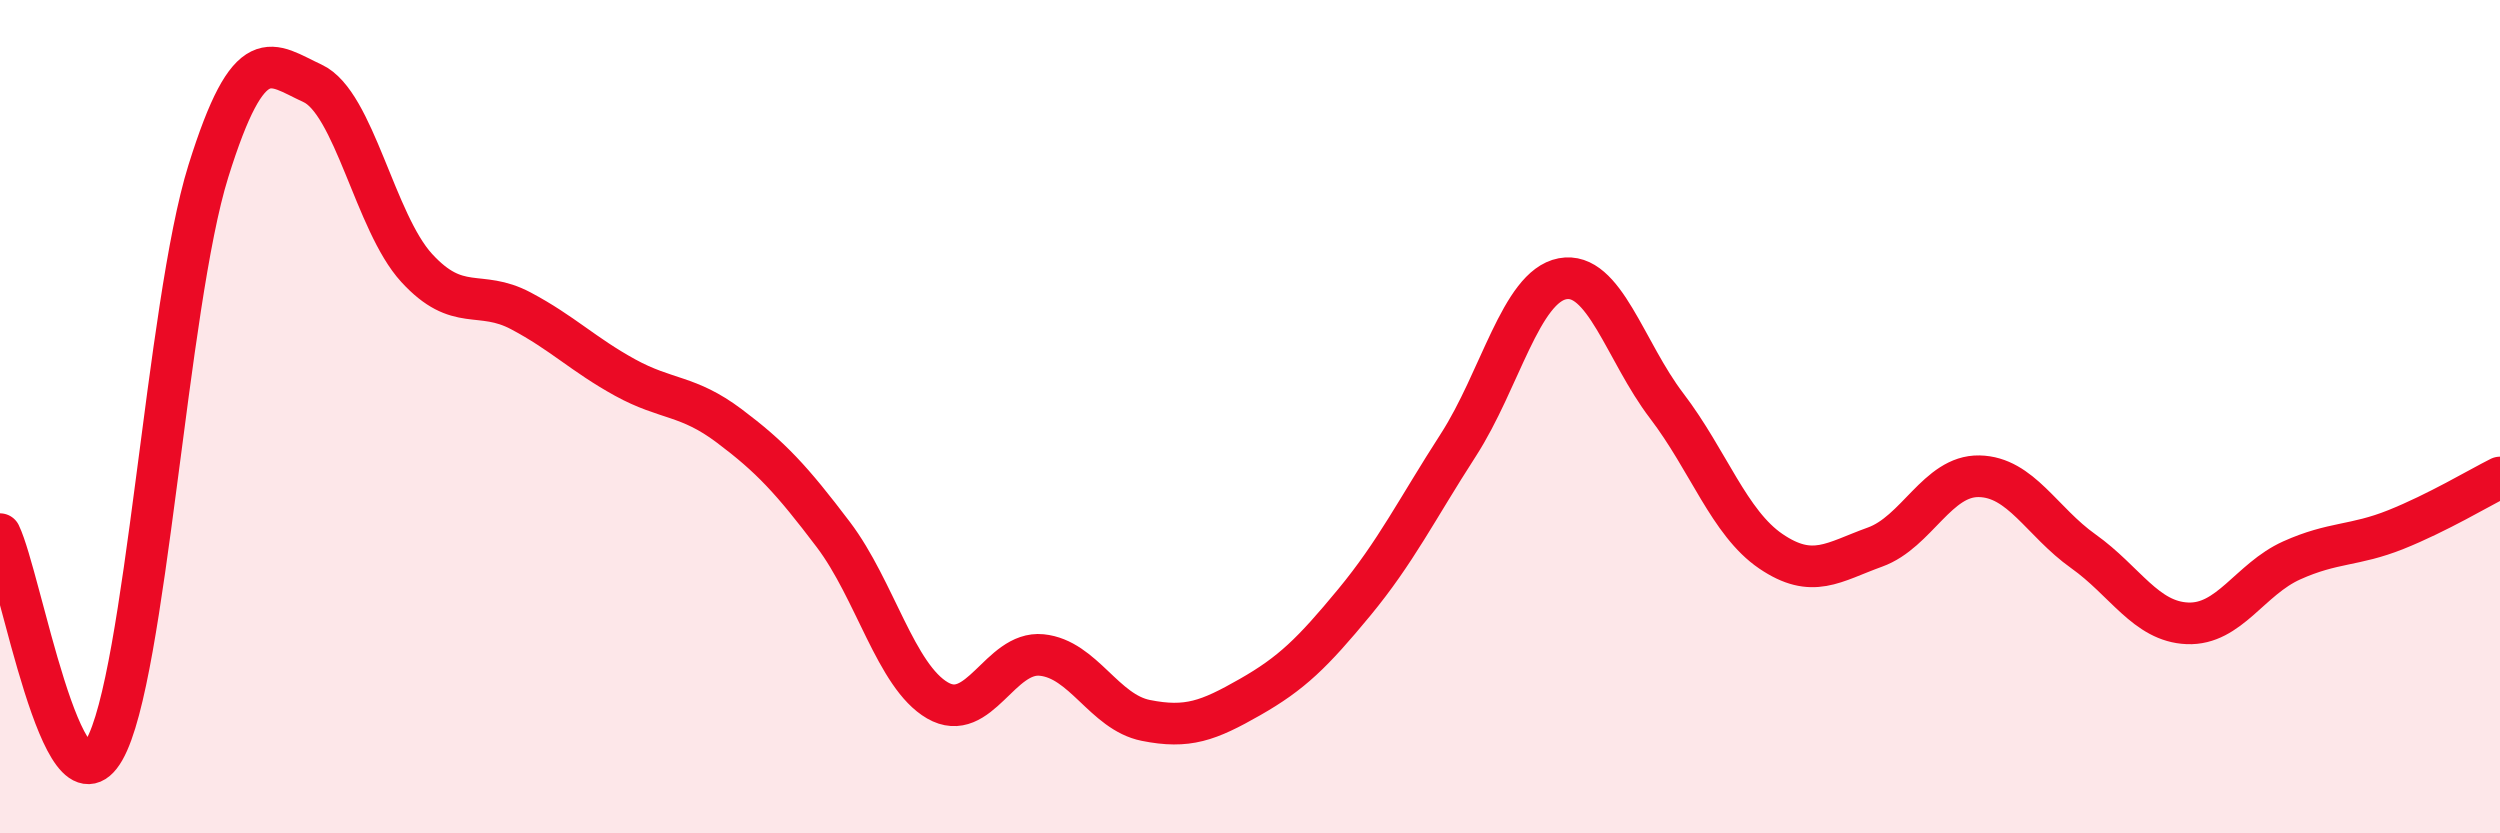
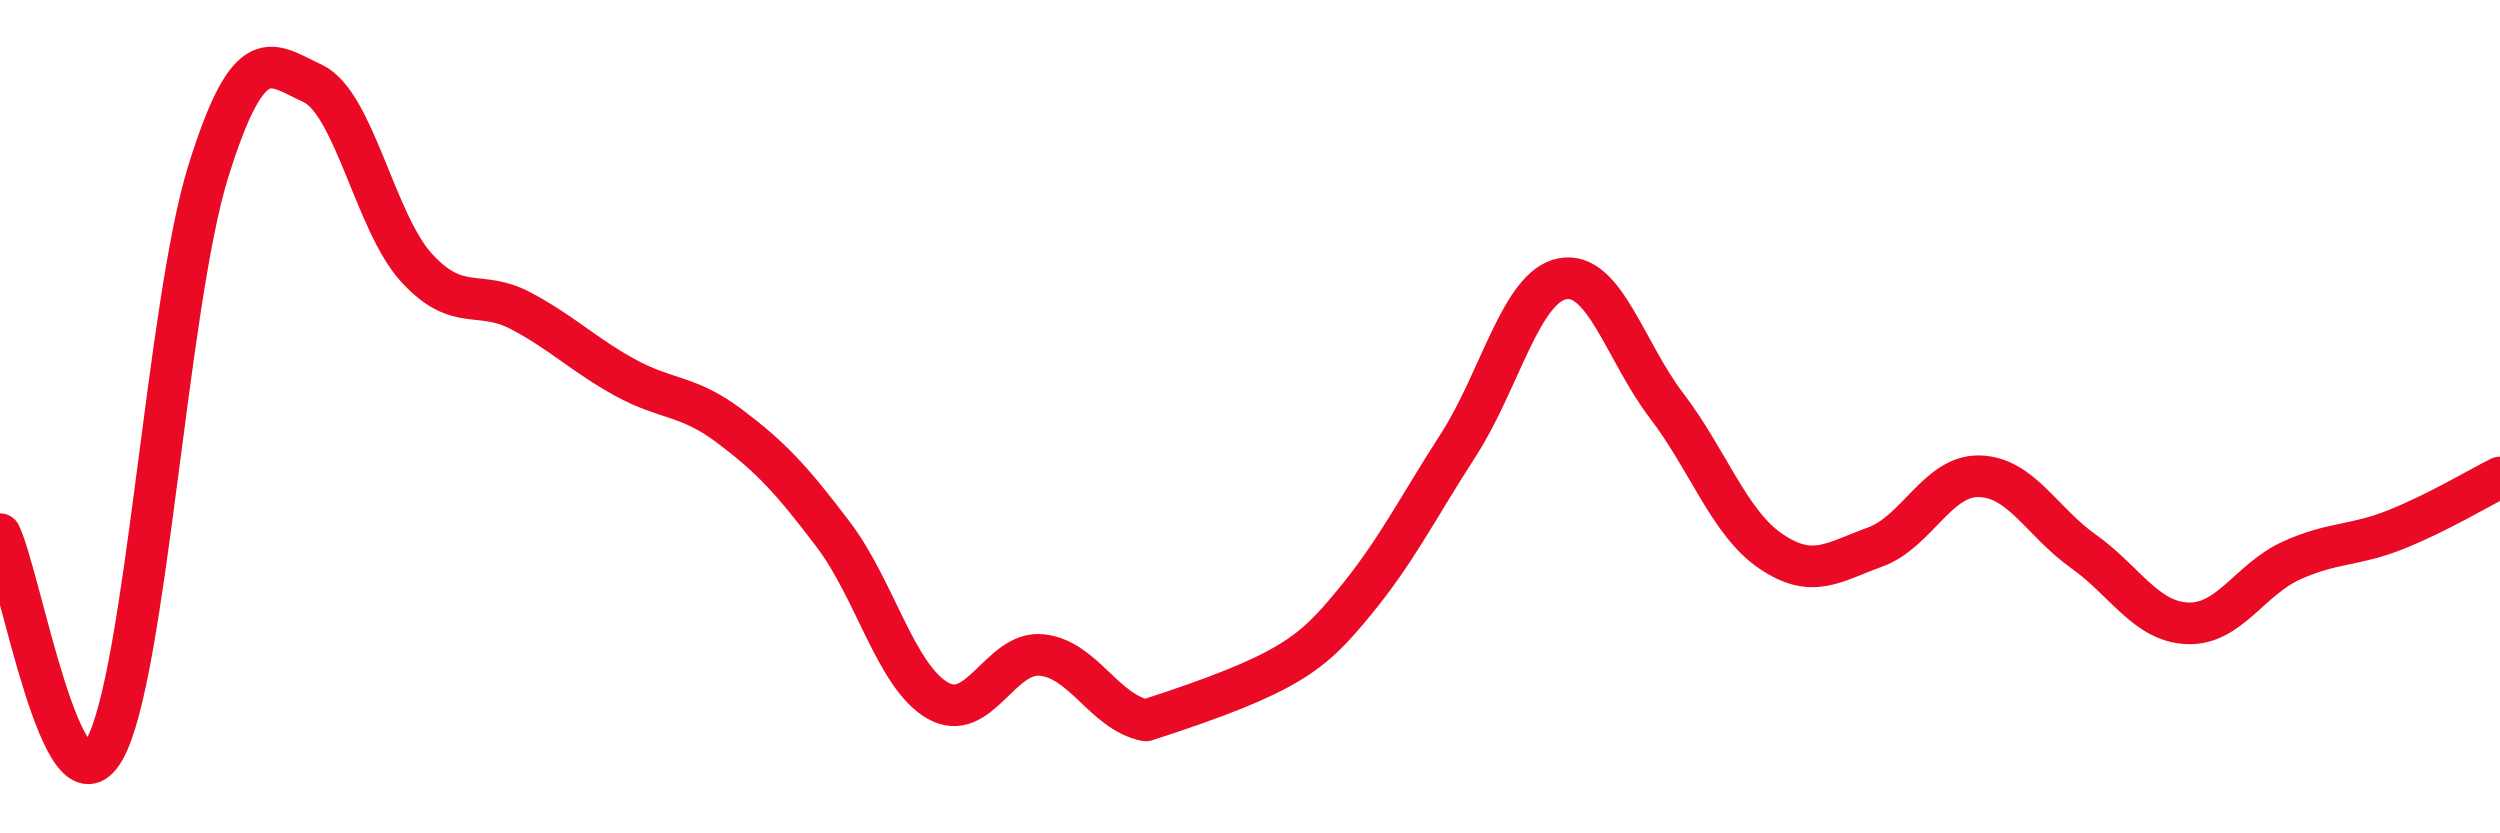
<svg xmlns="http://www.w3.org/2000/svg" width="60" height="20" viewBox="0 0 60 20">
-   <path d="M 0,12.82 C 0.5,13.86 1.5,19.74 2.5,18 C 3.5,16.26 4,7.31 5,4.11 C 6,0.91 6.5,1.54 7.5,2 C 8.5,2.46 9,5.34 10,6.43 C 11,7.52 11.5,6.93 12.5,7.46 C 13.5,7.99 14,8.51 15,9.06 C 16,9.61 16.5,9.47 17.5,10.22 C 18.5,10.97 19,11.51 20,12.83 C 21,14.15 21.5,16.23 22.5,16.81 C 23.5,17.39 24,15.62 25,15.72 C 26,15.82 26.5,17.09 27.5,17.29 C 28.5,17.49 29,17.3 30,16.73 C 31,16.16 31.5,15.67 32.5,14.46 C 33.5,13.25 34,12.23 35,10.68 C 36,9.13 36.5,6.88 37.5,6.69 C 38.5,6.5 39,8.43 40,9.74 C 41,11.05 41.5,12.55 42.5,13.23 C 43.5,13.91 44,13.49 45,13.13 C 46,12.77 46.5,11.41 47.5,11.43 C 48.5,11.45 49,12.52 50,13.23 C 51,13.94 51.5,14.92 52.5,14.96 C 53.5,15 54,13.9 55,13.45 C 56,13 56.5,13.11 57.5,12.71 C 58.5,12.31 59.5,11.71 60,11.46L60 20L0 20Z" fill="#EB0A25" opacity="0.1" stroke-linecap="round" stroke-linejoin="round" />
-   <path d="M 0,12.82 C 0.5,13.86 1.5,19.74 2.5,18 C 3.5,16.26 4,7.31 5,4.11 C 6,0.91 6.5,1.54 7.5,2 C 8.5,2.46 9,5.34 10,6.43 C 11,7.52 11.5,6.93 12.5,7.46 C 13.5,7.99 14,8.51 15,9.06 C 16,9.61 16.5,9.47 17.5,10.22 C 18.5,10.97 19,11.51 20,12.83 C 21,14.15 21.5,16.23 22.5,16.81 C 23.5,17.39 24,15.62 25,15.72 C 26,15.82 26.5,17.09 27.5,17.29 C 28.5,17.49 29,17.3 30,16.73 C 31,16.16 31.5,15.67 32.5,14.46 C 33.5,13.25 34,12.23 35,10.68 C 36,9.13 36.5,6.88 37.5,6.69 C 38.5,6.5 39,8.43 40,9.74 C 41,11.05 41.5,12.55 42.5,13.23 C 43.5,13.91 44,13.49 45,13.13 C 46,12.77 46.5,11.41 47.5,11.43 C 48.5,11.45 49,12.52 50,13.23 C 51,13.94 51.5,14.92 52.5,14.96 C 53.5,15 54,13.9 55,13.45 C 56,13 56.5,13.11 57.5,12.71 C 58.5,12.31 59.5,11.71 60,11.46" stroke="#EB0A25" stroke-width="1" fill="none" stroke-linecap="round" stroke-linejoin="round" />
+   <path d="M 0,12.82 C 0.5,13.86 1.5,19.74 2.5,18 C 3.5,16.26 4,7.31 5,4.11 C 6,0.91 6.5,1.54 7.5,2 C 8.5,2.46 9,5.34 10,6.43 C 11,7.52 11.5,6.93 12.5,7.46 C 13.5,7.99 14,8.51 15,9.06 C 16,9.61 16.5,9.47 17.5,10.22 C 18.5,10.97 19,11.51 20,12.83 C 21,14.15 21.5,16.23 22.5,16.81 C 23.5,17.39 24,15.62 25,15.72 C 26,15.82 26.5,17.09 27.5,17.29 C 31,16.16 31.5,15.67 32.5,14.46 C 33.5,13.25 34,12.23 35,10.68 C 36,9.13 36.5,6.88 37.5,6.69 C 38.5,6.5 39,8.43 40,9.74 C 41,11.05 41.5,12.55 42.5,13.23 C 43.5,13.91 44,13.49 45,13.13 C 46,12.77 46.5,11.41 47.5,11.43 C 48.5,11.45 49,12.52 50,13.23 C 51,13.94 51.5,14.92 52.5,14.96 C 53.5,15 54,13.9 55,13.45 C 56,13 56.5,13.11 57.5,12.71 C 58.5,12.31 59.5,11.71 60,11.46" stroke="#EB0A25" stroke-width="1" fill="none" stroke-linecap="round" stroke-linejoin="round" />
</svg>